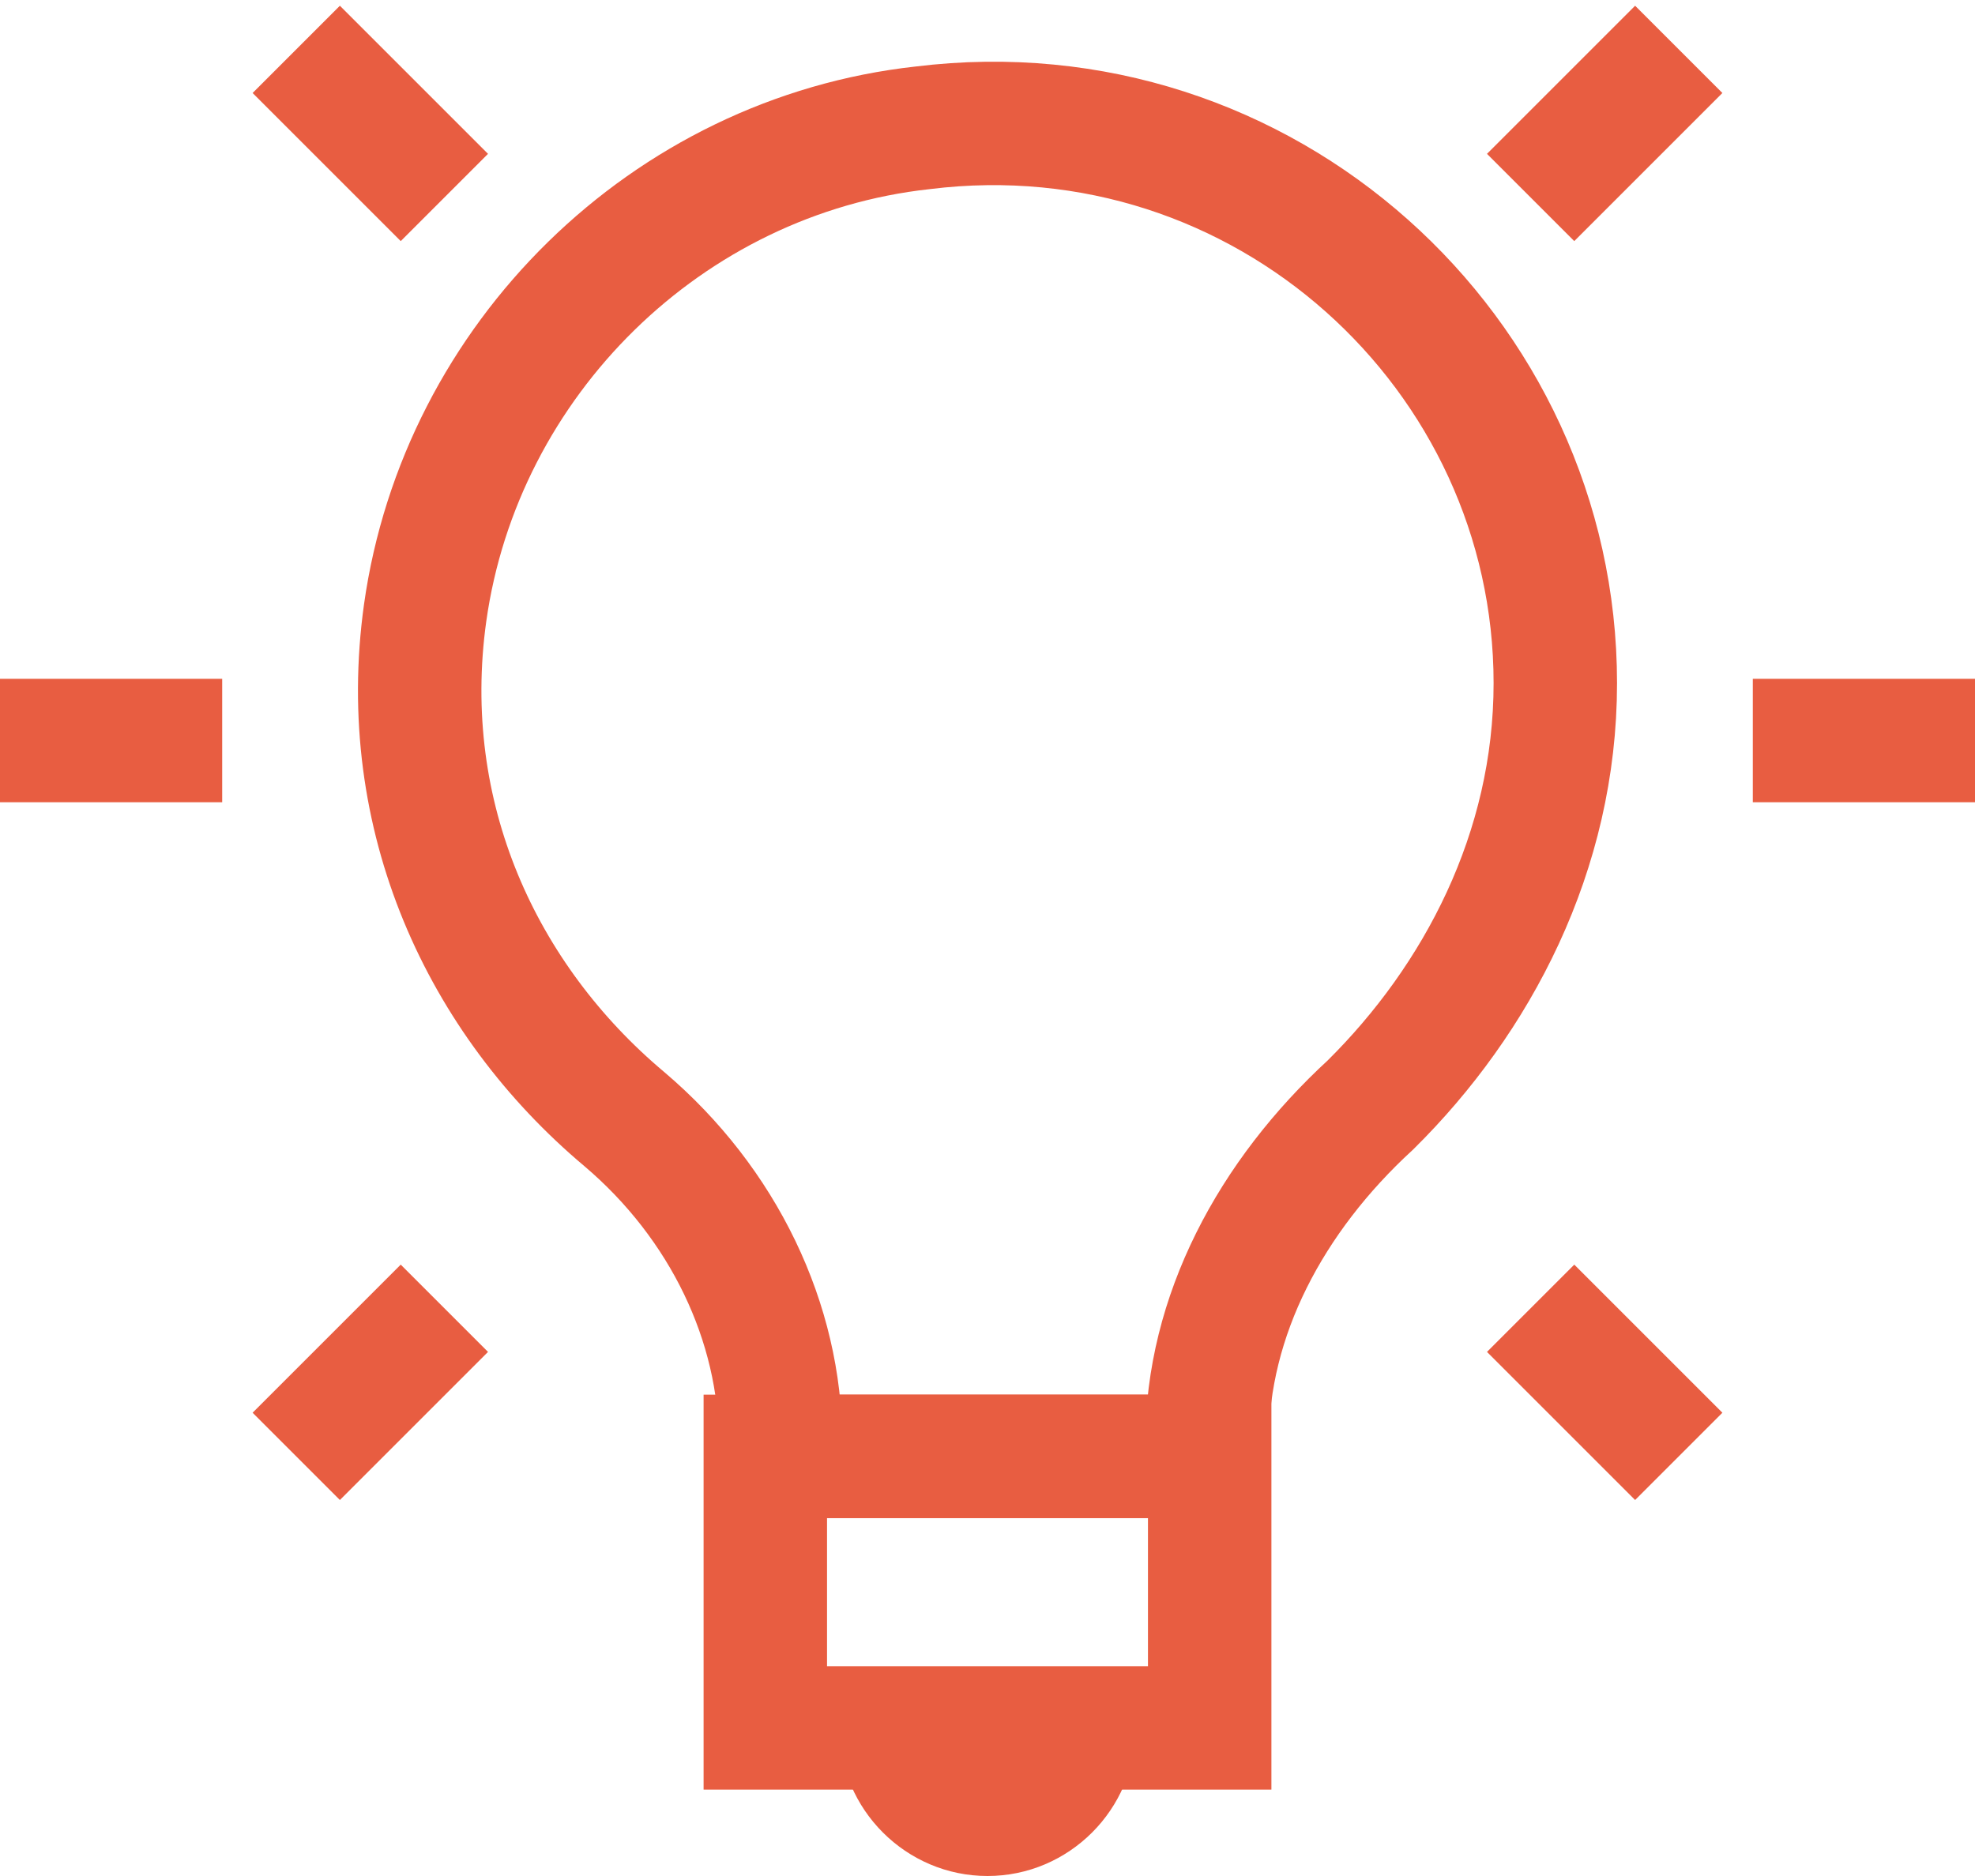
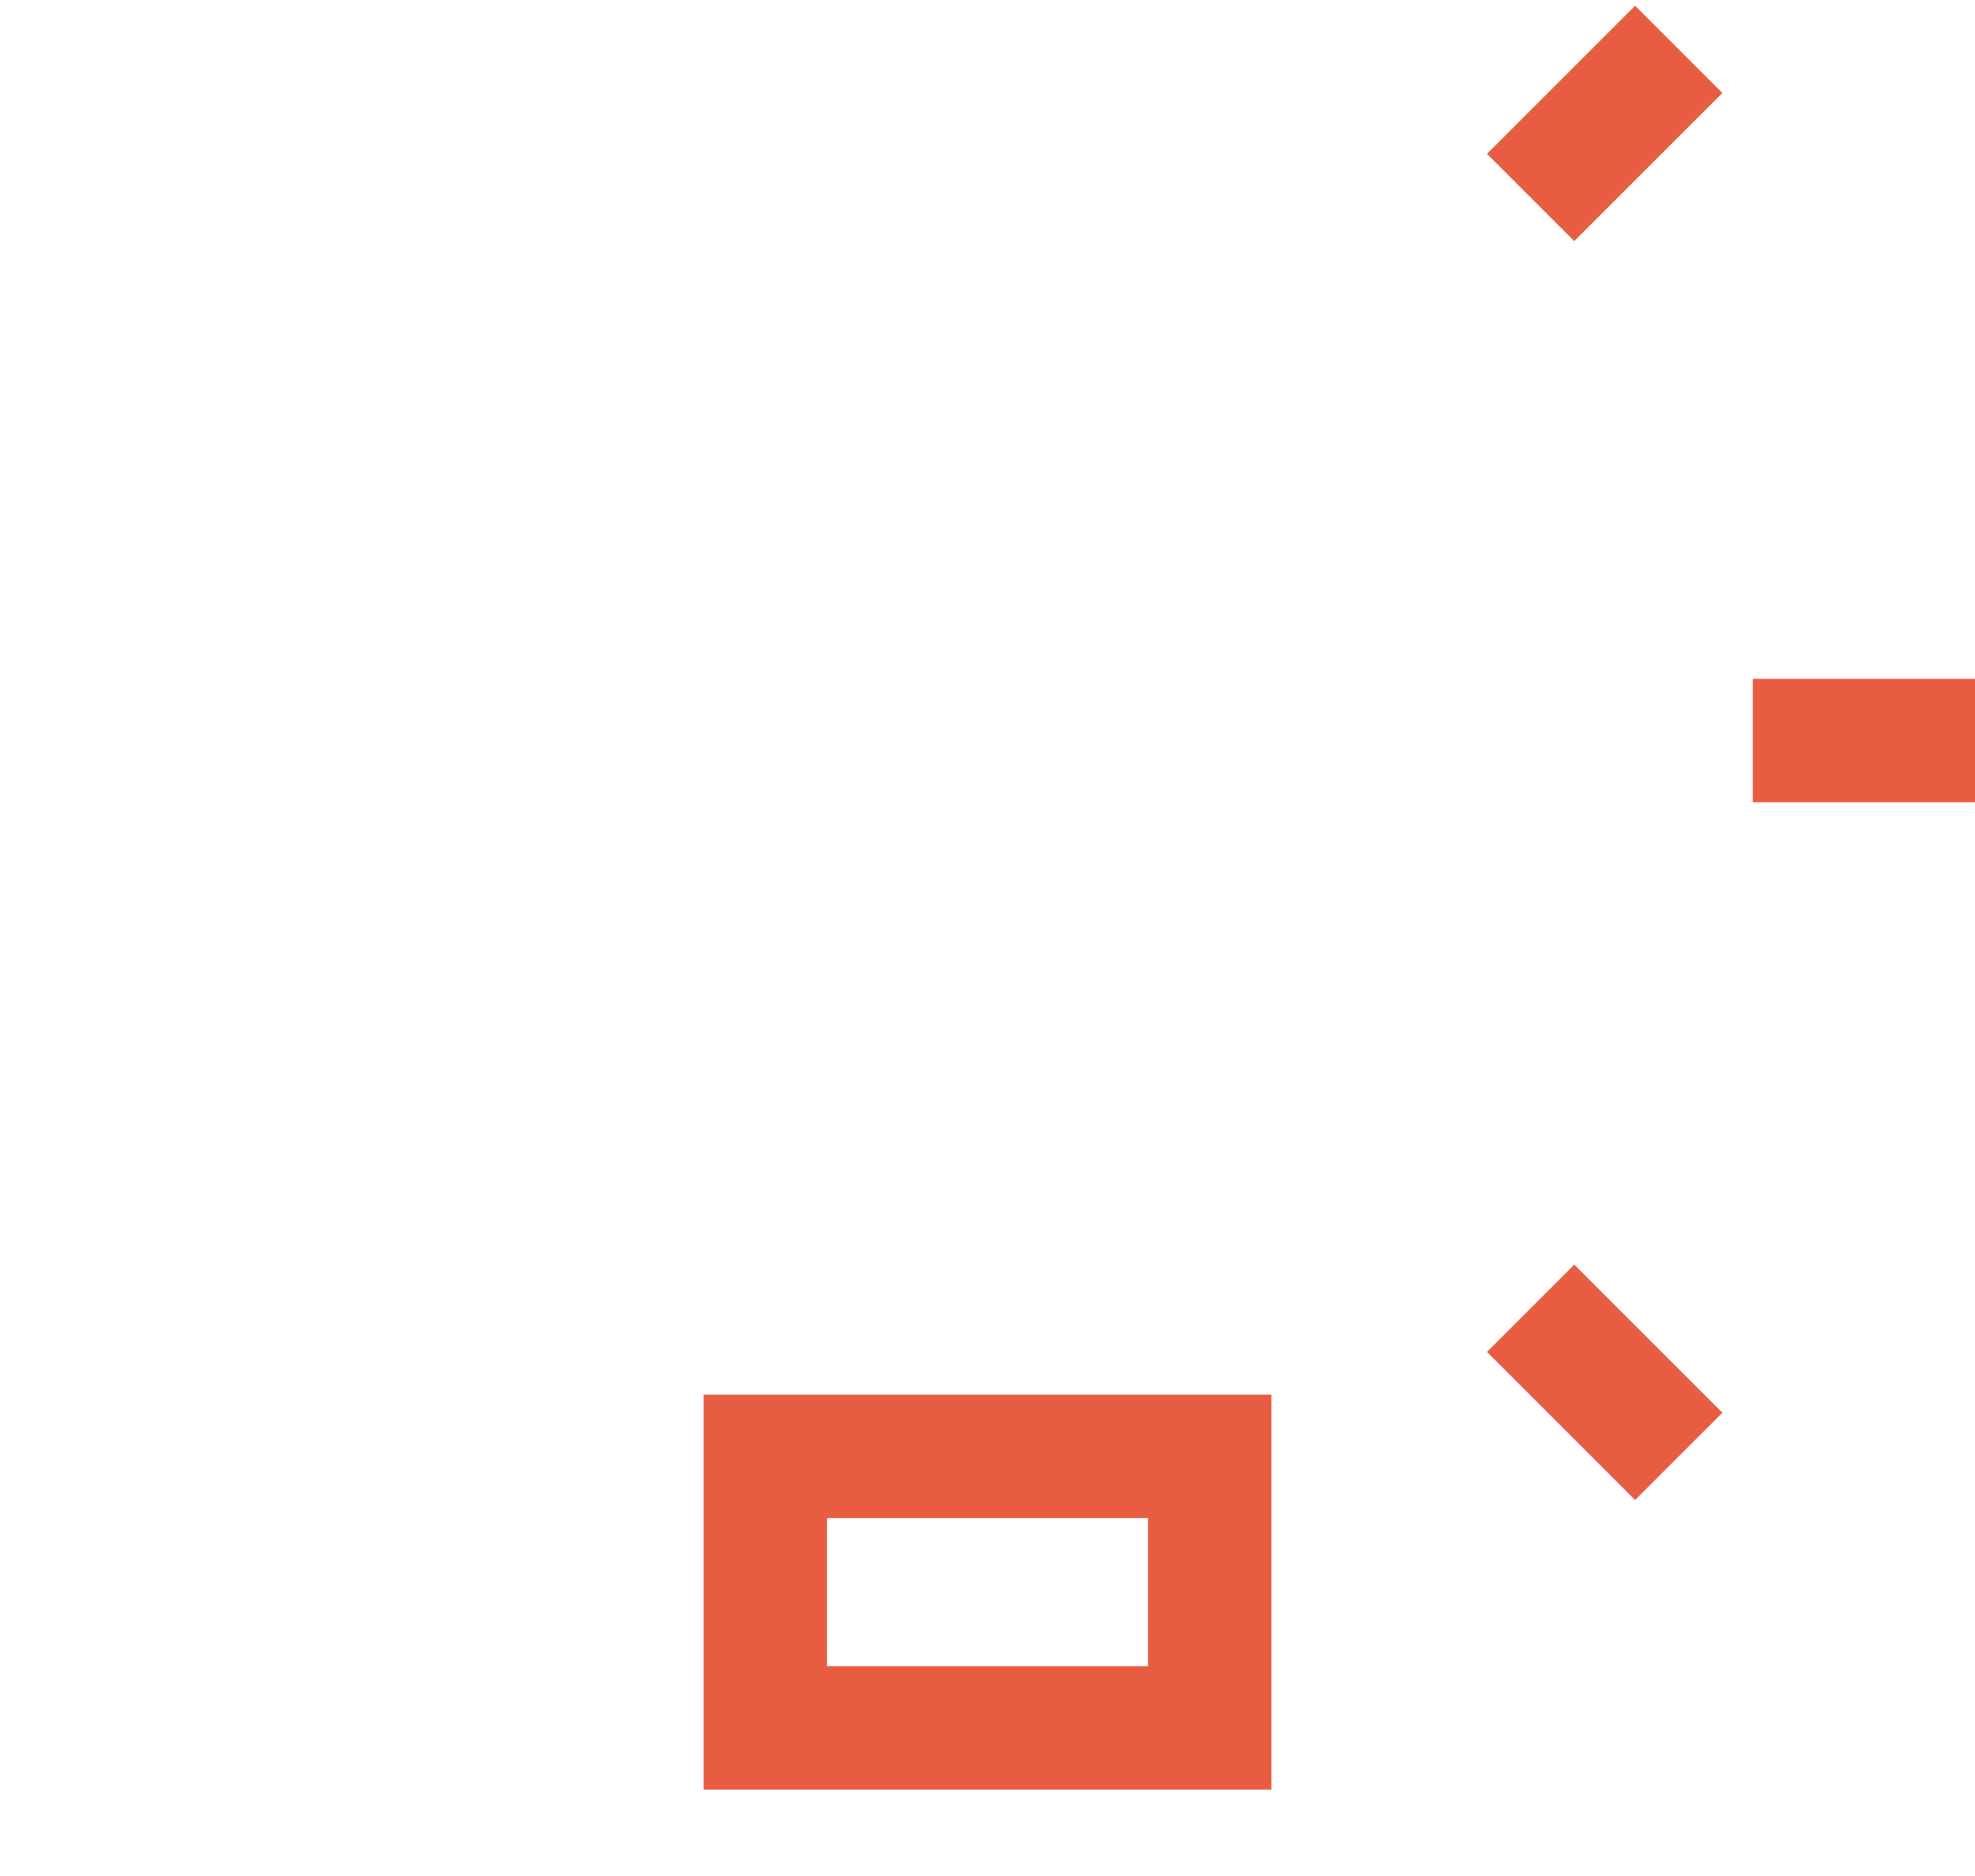
<svg xmlns="http://www.w3.org/2000/svg" width="80" height="76" viewBox="0 0 80 76" fill="none">
  <path d="M49 59H31V70H49V59Z" stroke="#E85D41" stroke-width="5" stroke-miterlimit="10" />
-   <path d="M63 27.675C63 14.291 51.195 3.469 37.375 5.178C27.01 6.317 18.66 14.575 17.221 24.827C16.069 33.086 19.524 40.49 25.282 45.331C29.313 48.748 31.617 53.589 31.617 58.431V59H48.892V58.431C48.892 53.305 51.483 48.463 55.514 44.761C59.833 40.49 63 34.51 63 27.675Z" stroke="#E85D41" stroke-width="5" stroke-miterlimit="10" />
  <path d="M71 30H80" stroke="#E85D41" stroke-width="5" stroke-miterlimit="10" />
-   <path d="M0 30H9" stroke="#E85D41" stroke-width="5" stroke-miterlimit="10" />
  <path d="M62 53L68 59" stroke="#E85D41" stroke-width="5" stroke-miterlimit="10" />
-   <path d="M18 53L12 59" stroke="#E85D41" stroke-width="5" stroke-miterlimit="10" />
  <path d="M68 2L62 8" stroke="#E85D41" stroke-width="5" stroke-miterlimit="10" />
-   <path d="M12 2L18 8" stroke="#E85D41" stroke-width="5" stroke-miterlimit="10" />
-   <path d="M46 70C46 73.3 43.3 76 40 76C36.7 76 34 73.3 34 70H46Z" fill="#E85D41" />
</svg>